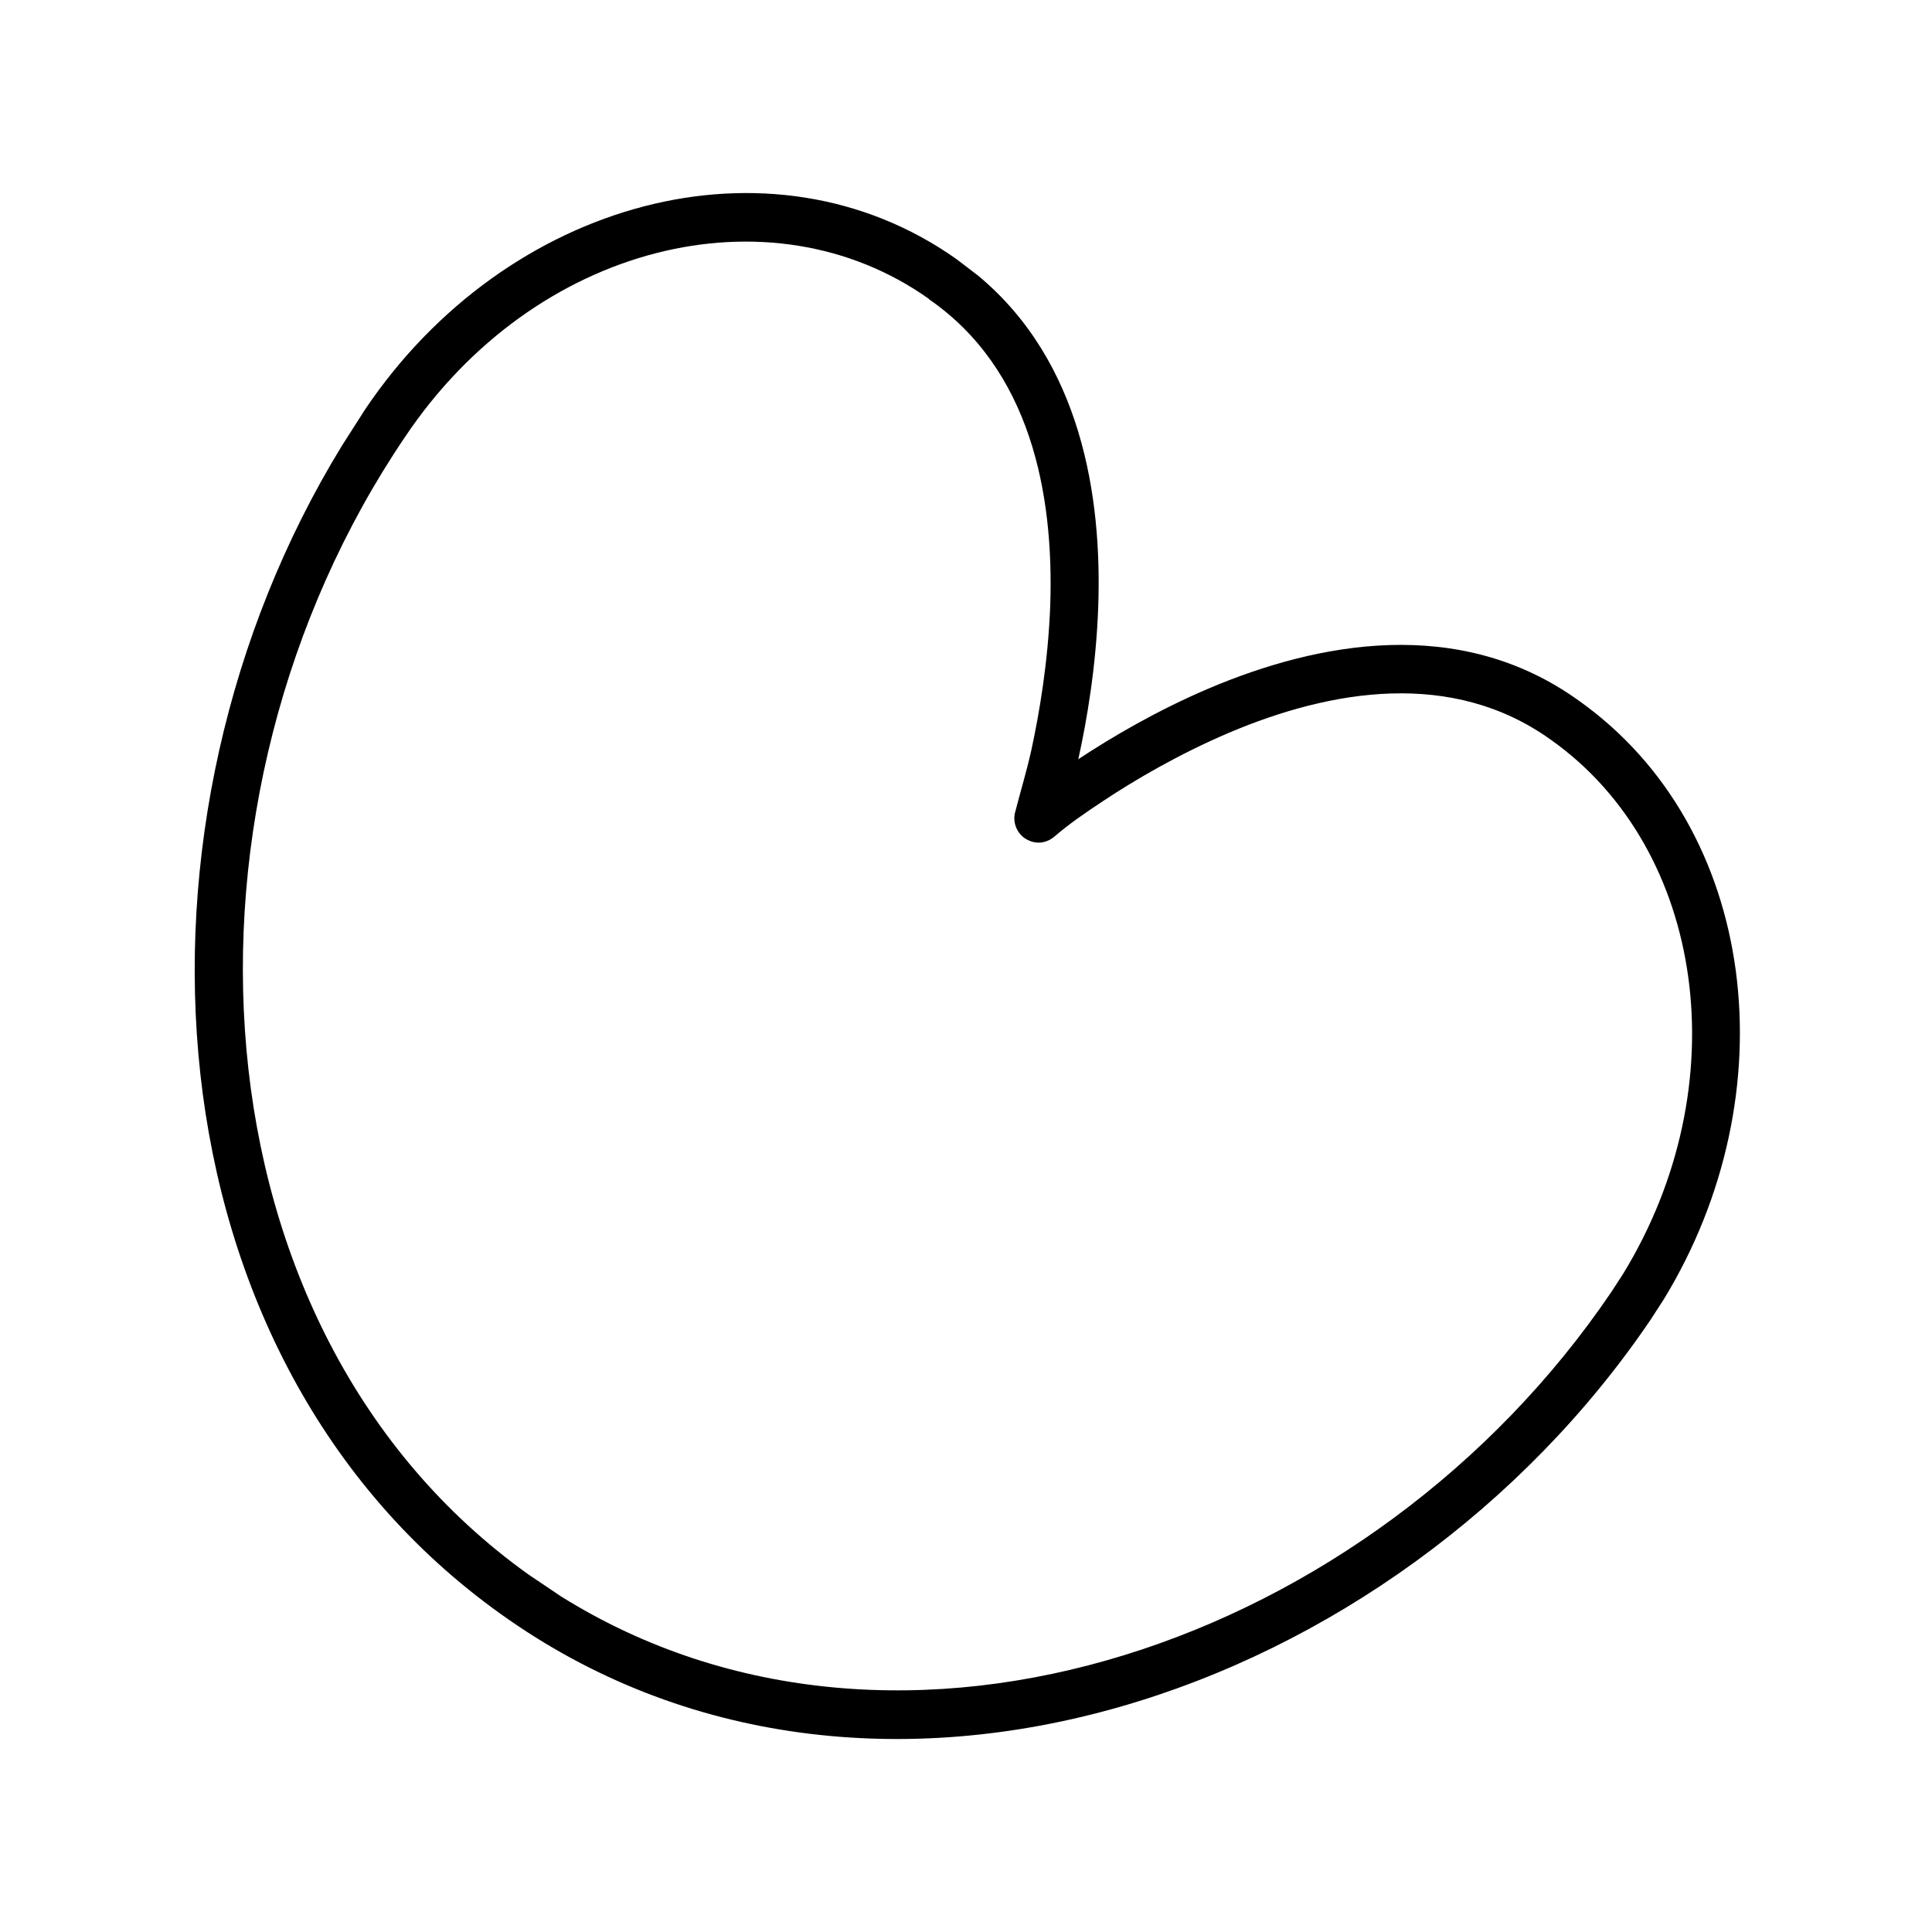
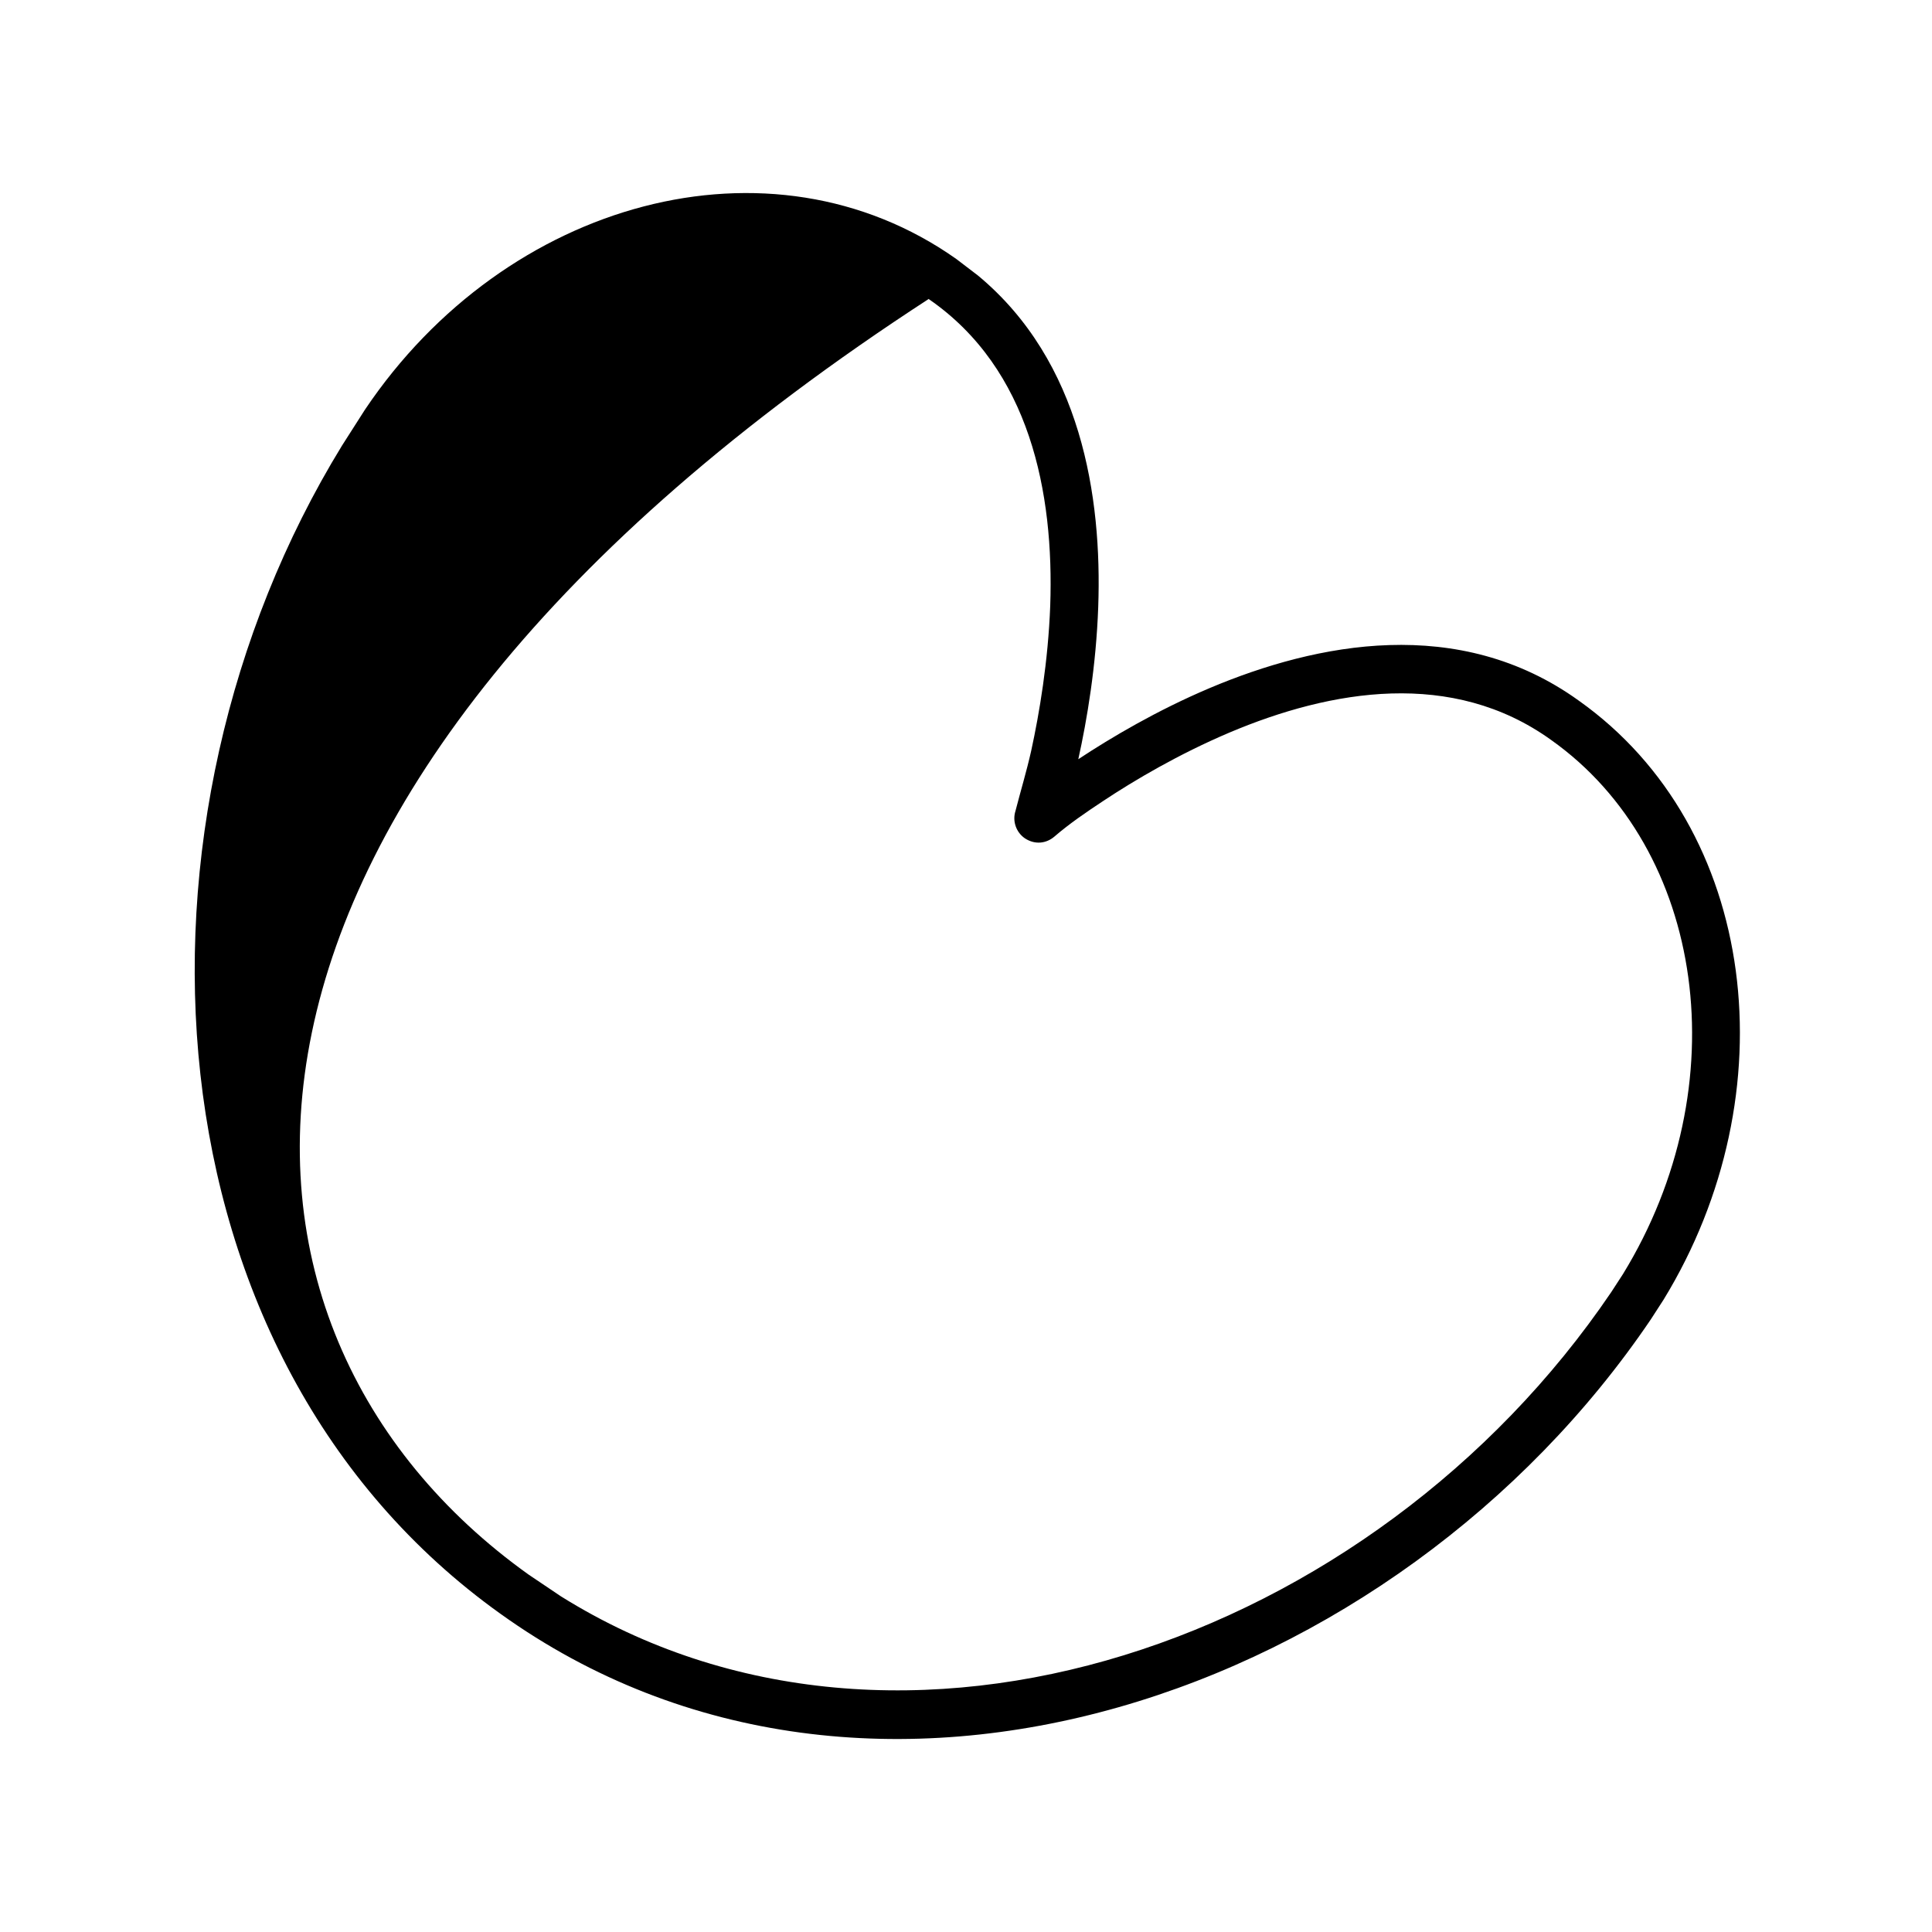
<svg xmlns="http://www.w3.org/2000/svg" viewBox="0 0 640 640">
-   <path fill="currentColor" d="M120.9 135.7C167.6 66.2 255.2 42.3 316.8 85.8L324 91.3C358.2 119.7 365.1 164.5 363.8 201.1C363.1 220.6 360.1 238.4 357.2 251.5C368.1 244.3 383.3 235.3 400.8 227.9C436.1 213 483.3 203.5 523 232.1C582.5 274.3 592.8 362.3 551.1 430.5L546.9 437C462.5 561.8 288.2 622.4 165.8 534.6C47 449.7 37 272 113.3 147.6L120.9 135.7zM307.7 99C255.1 61.7 177.1 80.7 134.2 144.7C53 264.5 61.6 440.5 175.1 521.6L185.8 528.8C298.1 599 455 544.2 533.7 428.1L537.6 422.1C576 359.5 564.9 281.3 513.8 245.1C481.1 221.6 441 228.4 407.2 242.7C390.5 249.8 375.9 258.4 365.5 265.3C359.9 269 354.3 272.8 349.2 277.2C346.7 279.3 343 280 339.5 277.7C336.6 275.7 335.3 272 336.4 268.6C338.1 262 340.1 255.4 341.6 248.7C344.3 236.3 347.2 219.2 347.9 200.7C349.2 163.2 341.2 122.2 307.7 99.1z" />
+   <path fill="currentColor" d="M120.9 135.7C167.6 66.2 255.2 42.3 316.8 85.8L324 91.3C358.2 119.7 365.1 164.5 363.8 201.1C363.1 220.6 360.1 238.4 357.2 251.5C368.1 244.3 383.3 235.3 400.8 227.9C436.1 213 483.3 203.5 523 232.1C582.5 274.3 592.8 362.3 551.1 430.5L546.9 437C462.5 561.8 288.2 622.4 165.8 534.6C47 449.7 37 272 113.3 147.6L120.9 135.7zM307.7 99C53 264.5 61.6 440.5 175.1 521.6L185.8 528.8C298.1 599 455 544.2 533.7 428.1L537.6 422.1C576 359.5 564.9 281.3 513.8 245.1C481.1 221.6 441 228.4 407.2 242.7C390.5 249.8 375.9 258.4 365.5 265.3C359.9 269 354.3 272.8 349.2 277.2C346.7 279.3 343 280 339.5 277.7C336.6 275.7 335.3 272 336.4 268.6C338.1 262 340.1 255.4 341.6 248.7C344.3 236.3 347.2 219.2 347.9 200.7C349.2 163.2 341.2 122.2 307.7 99.1z" />
</svg>